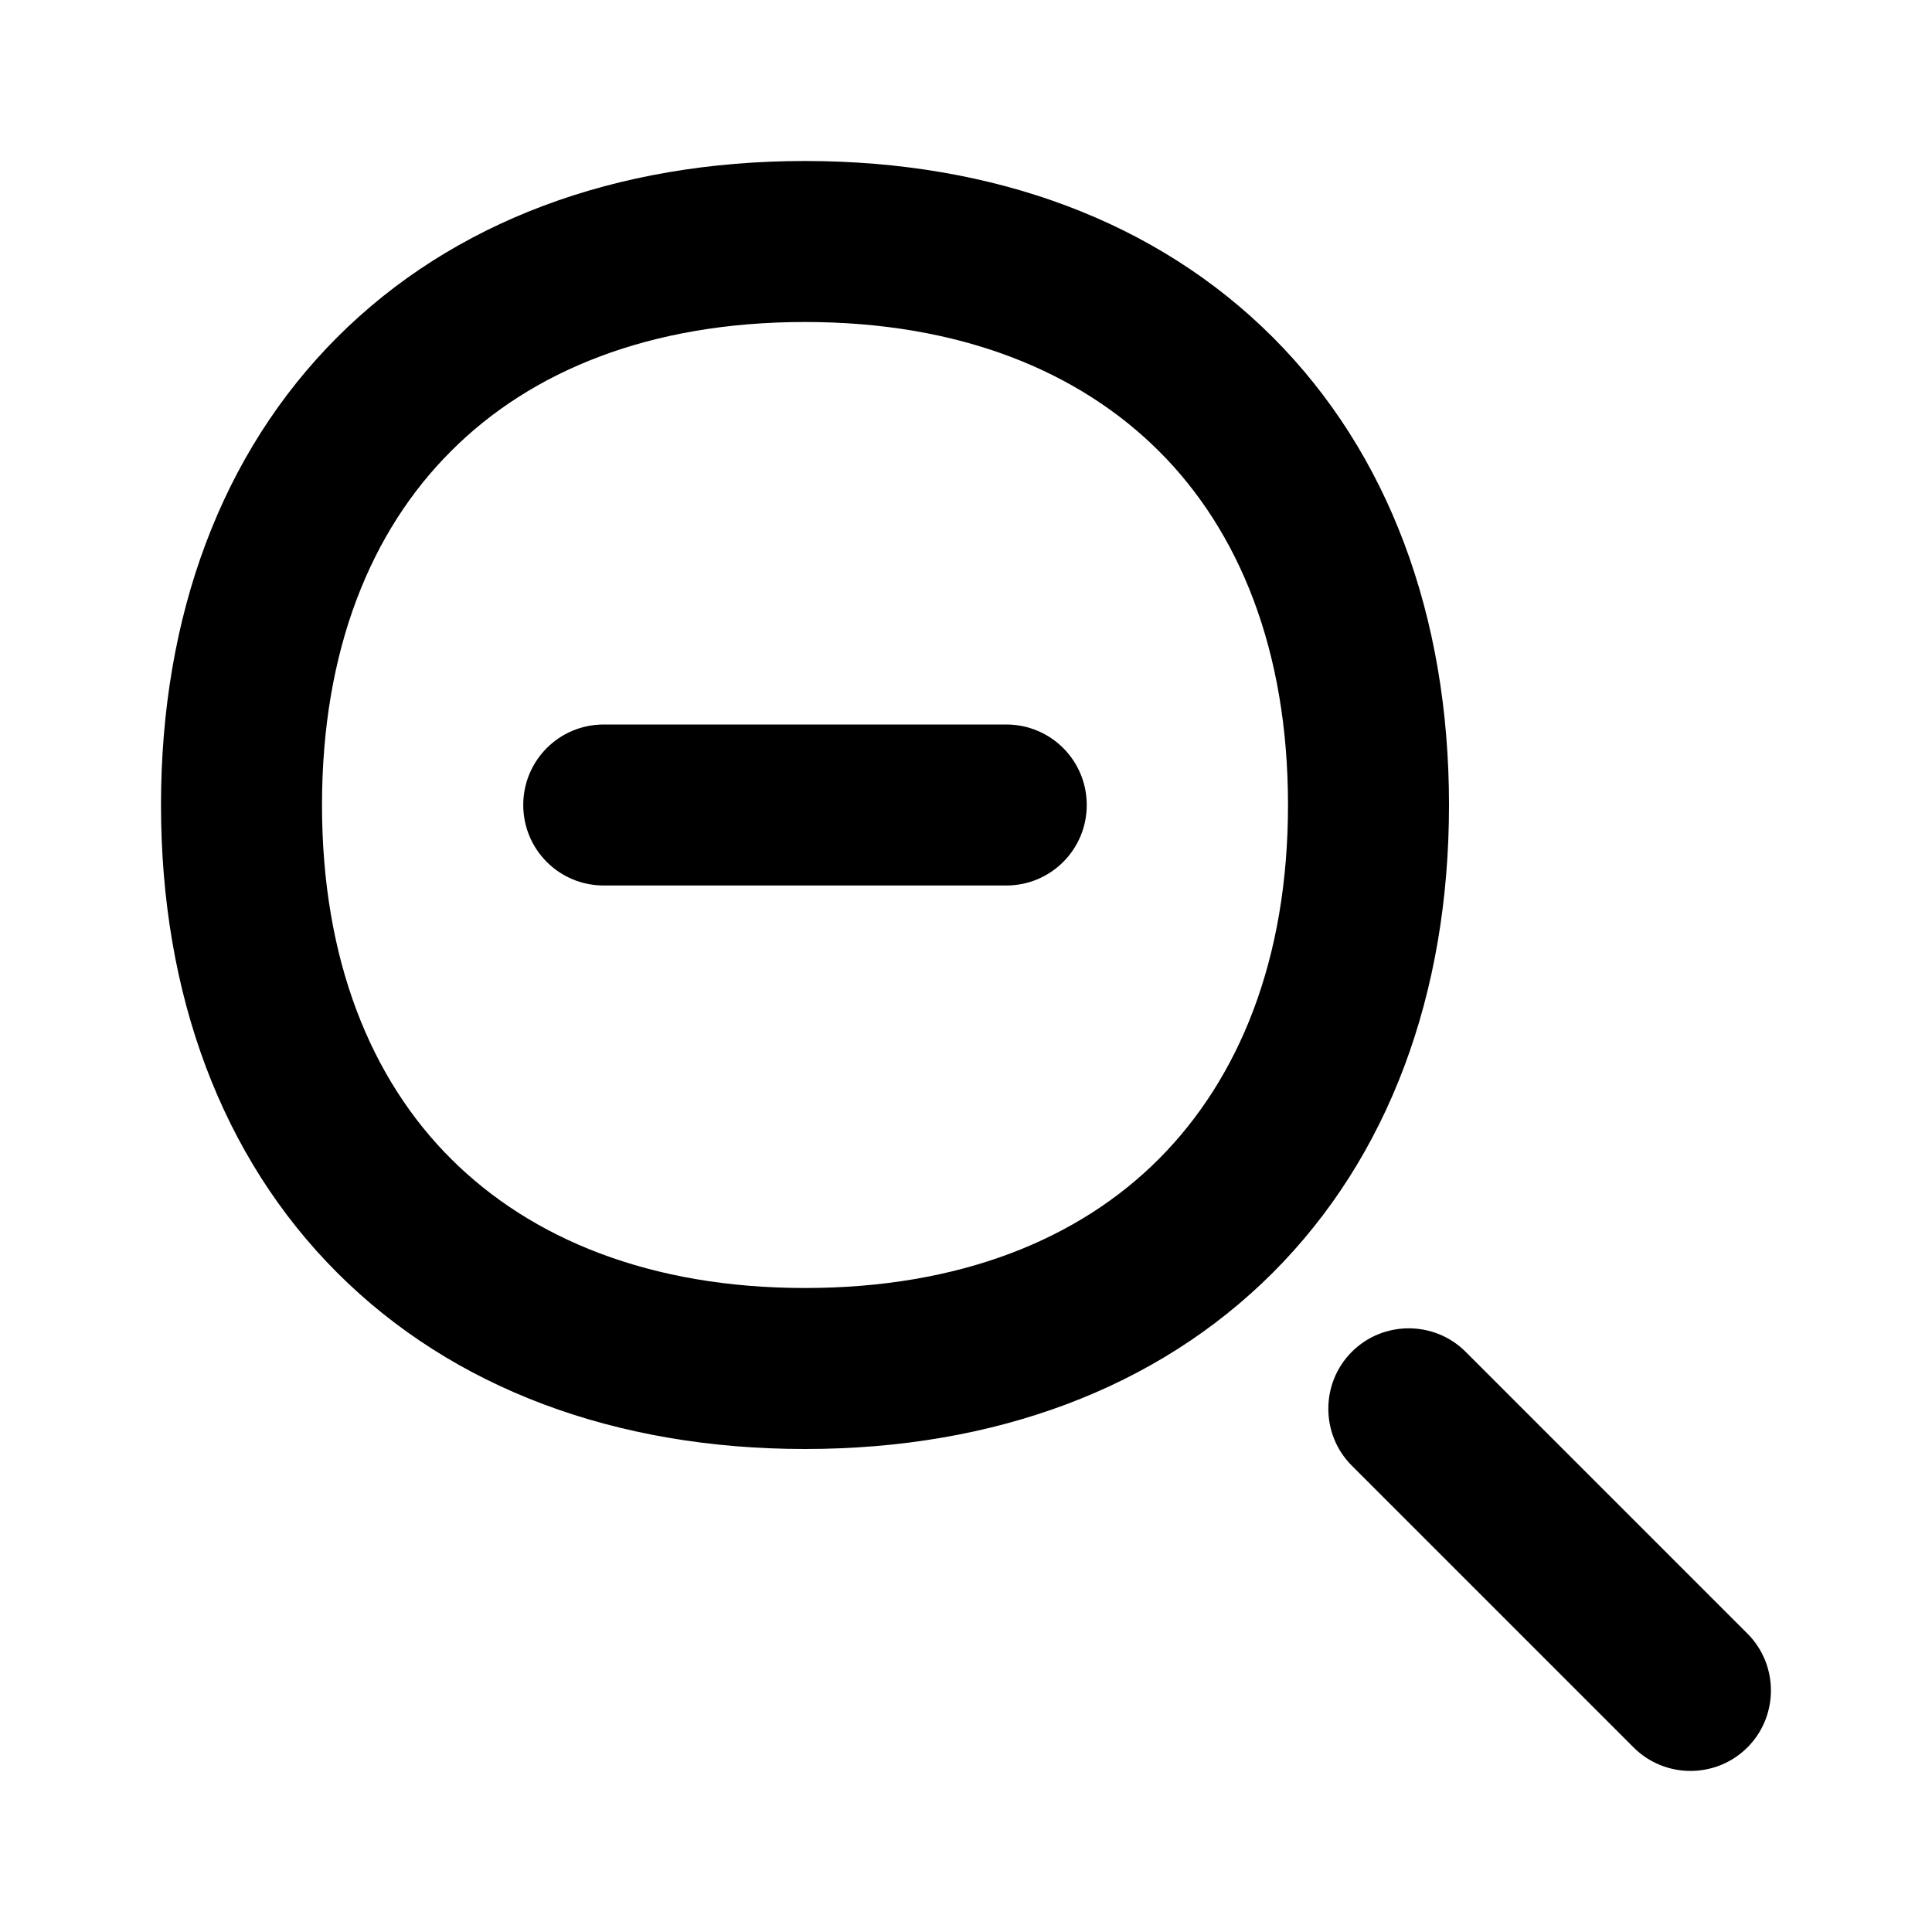
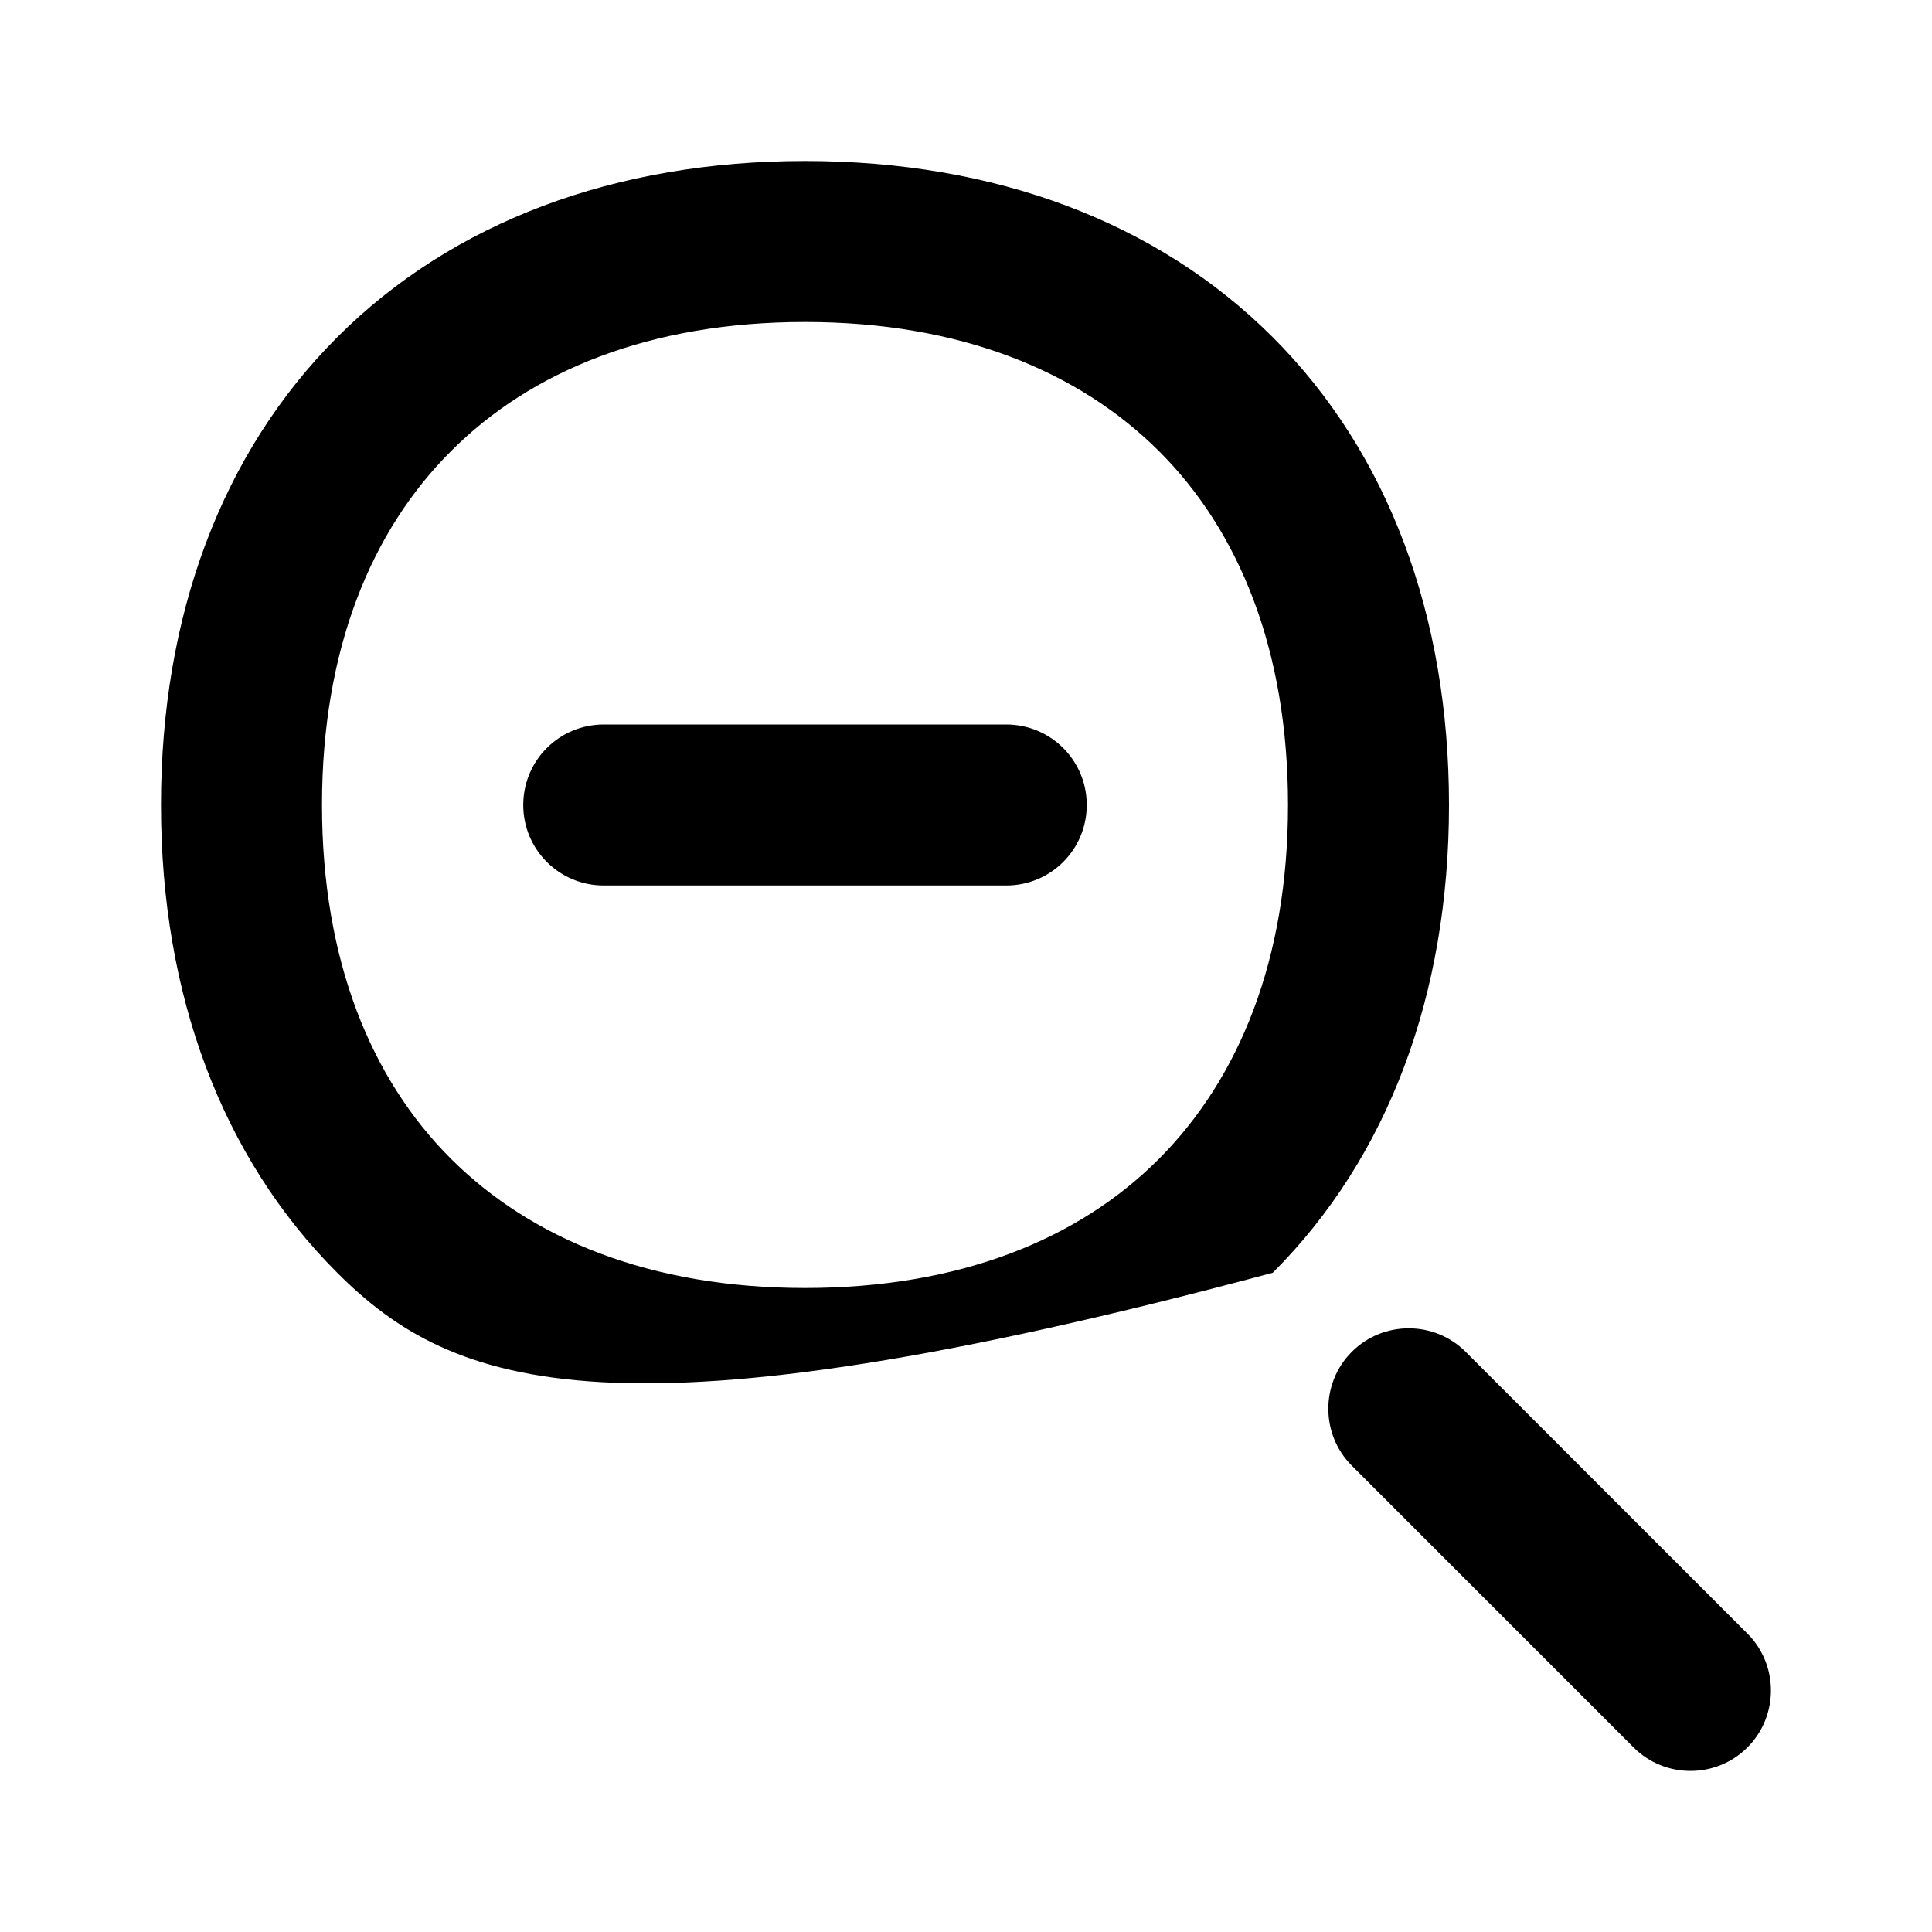
<svg xmlns="http://www.w3.org/2000/svg" viewBox="0 0 672 672">
-   <path fill="currentColor" d="M210 252C194.5 252 182 264.5 182 280C182 295.5 194.5 308 210 308L350 308C365.5 308 378 295.5 378 280C378 264.5 365.5 252 350 252L210 252zM117.3 117.3C157.5 77.1 214.1 56 280 56C345.9 56 402.5 77.1 442.7 117.3C482.9 157.5 504 214.1 504 280C504 345.9 482.9 402.5 442.7 442.7C402.5 482.9 345.9 504 280 504C214.1 504 157.5 482.9 117.3 442.7C77.1 402.5 56 345.9 56 280C56 214.1 77.1 157.5 117.3 117.3zM156.9 156.9C129 184.7 112 226.1 112 280C112 333.9 129 375.3 156.9 403.1C184.8 430.9 226.1 448 280 448C333.9 448 375.3 431 403.1 403.1C430.9 375.2 448 333.9 448 280C448 226.1 431 184.7 403.1 156.9C375.2 129.1 333.9 112 280 112C226.1 112 184.7 129 156.9 156.9zM470.2 470.2C481.1 459.3 498.9 459.3 509.8 470.2L607.8 568.2C618.7 579.1 618.7 596.9 607.8 607.8C596.9 618.7 579.1 618.7 568.2 607.8L470.2 509.8C459.3 498.9 459.3 481.1 470.2 470.2z" />
+   <path fill="currentColor" d="M210 252C194.5 252 182 264.5 182 280C182 295.5 194.5 308 210 308L350 308C365.5 308 378 295.5 378 280C378 264.5 365.5 252 350 252L210 252zM117.3 117.3C157.5 77.1 214.1 56 280 56C345.9 56 402.5 77.1 442.7 117.3C482.9 157.5 504 214.1 504 280C504 345.9 482.9 402.5 442.7 442.7C214.1 504 157.5 482.9 117.3 442.7C77.1 402.5 56 345.9 56 280C56 214.1 77.1 157.5 117.3 117.3zM156.9 156.9C129 184.7 112 226.1 112 280C112 333.9 129 375.3 156.9 403.1C184.8 430.9 226.1 448 280 448C333.9 448 375.3 431 403.1 403.1C430.9 375.2 448 333.9 448 280C448 226.1 431 184.7 403.1 156.9C375.2 129.1 333.9 112 280 112C226.1 112 184.7 129 156.9 156.9zM470.2 470.2C481.1 459.3 498.9 459.3 509.8 470.2L607.8 568.2C618.7 579.1 618.7 596.9 607.8 607.8C596.9 618.7 579.1 618.7 568.2 607.8L470.2 509.8C459.3 498.9 459.3 481.1 470.2 470.2z" />
</svg>